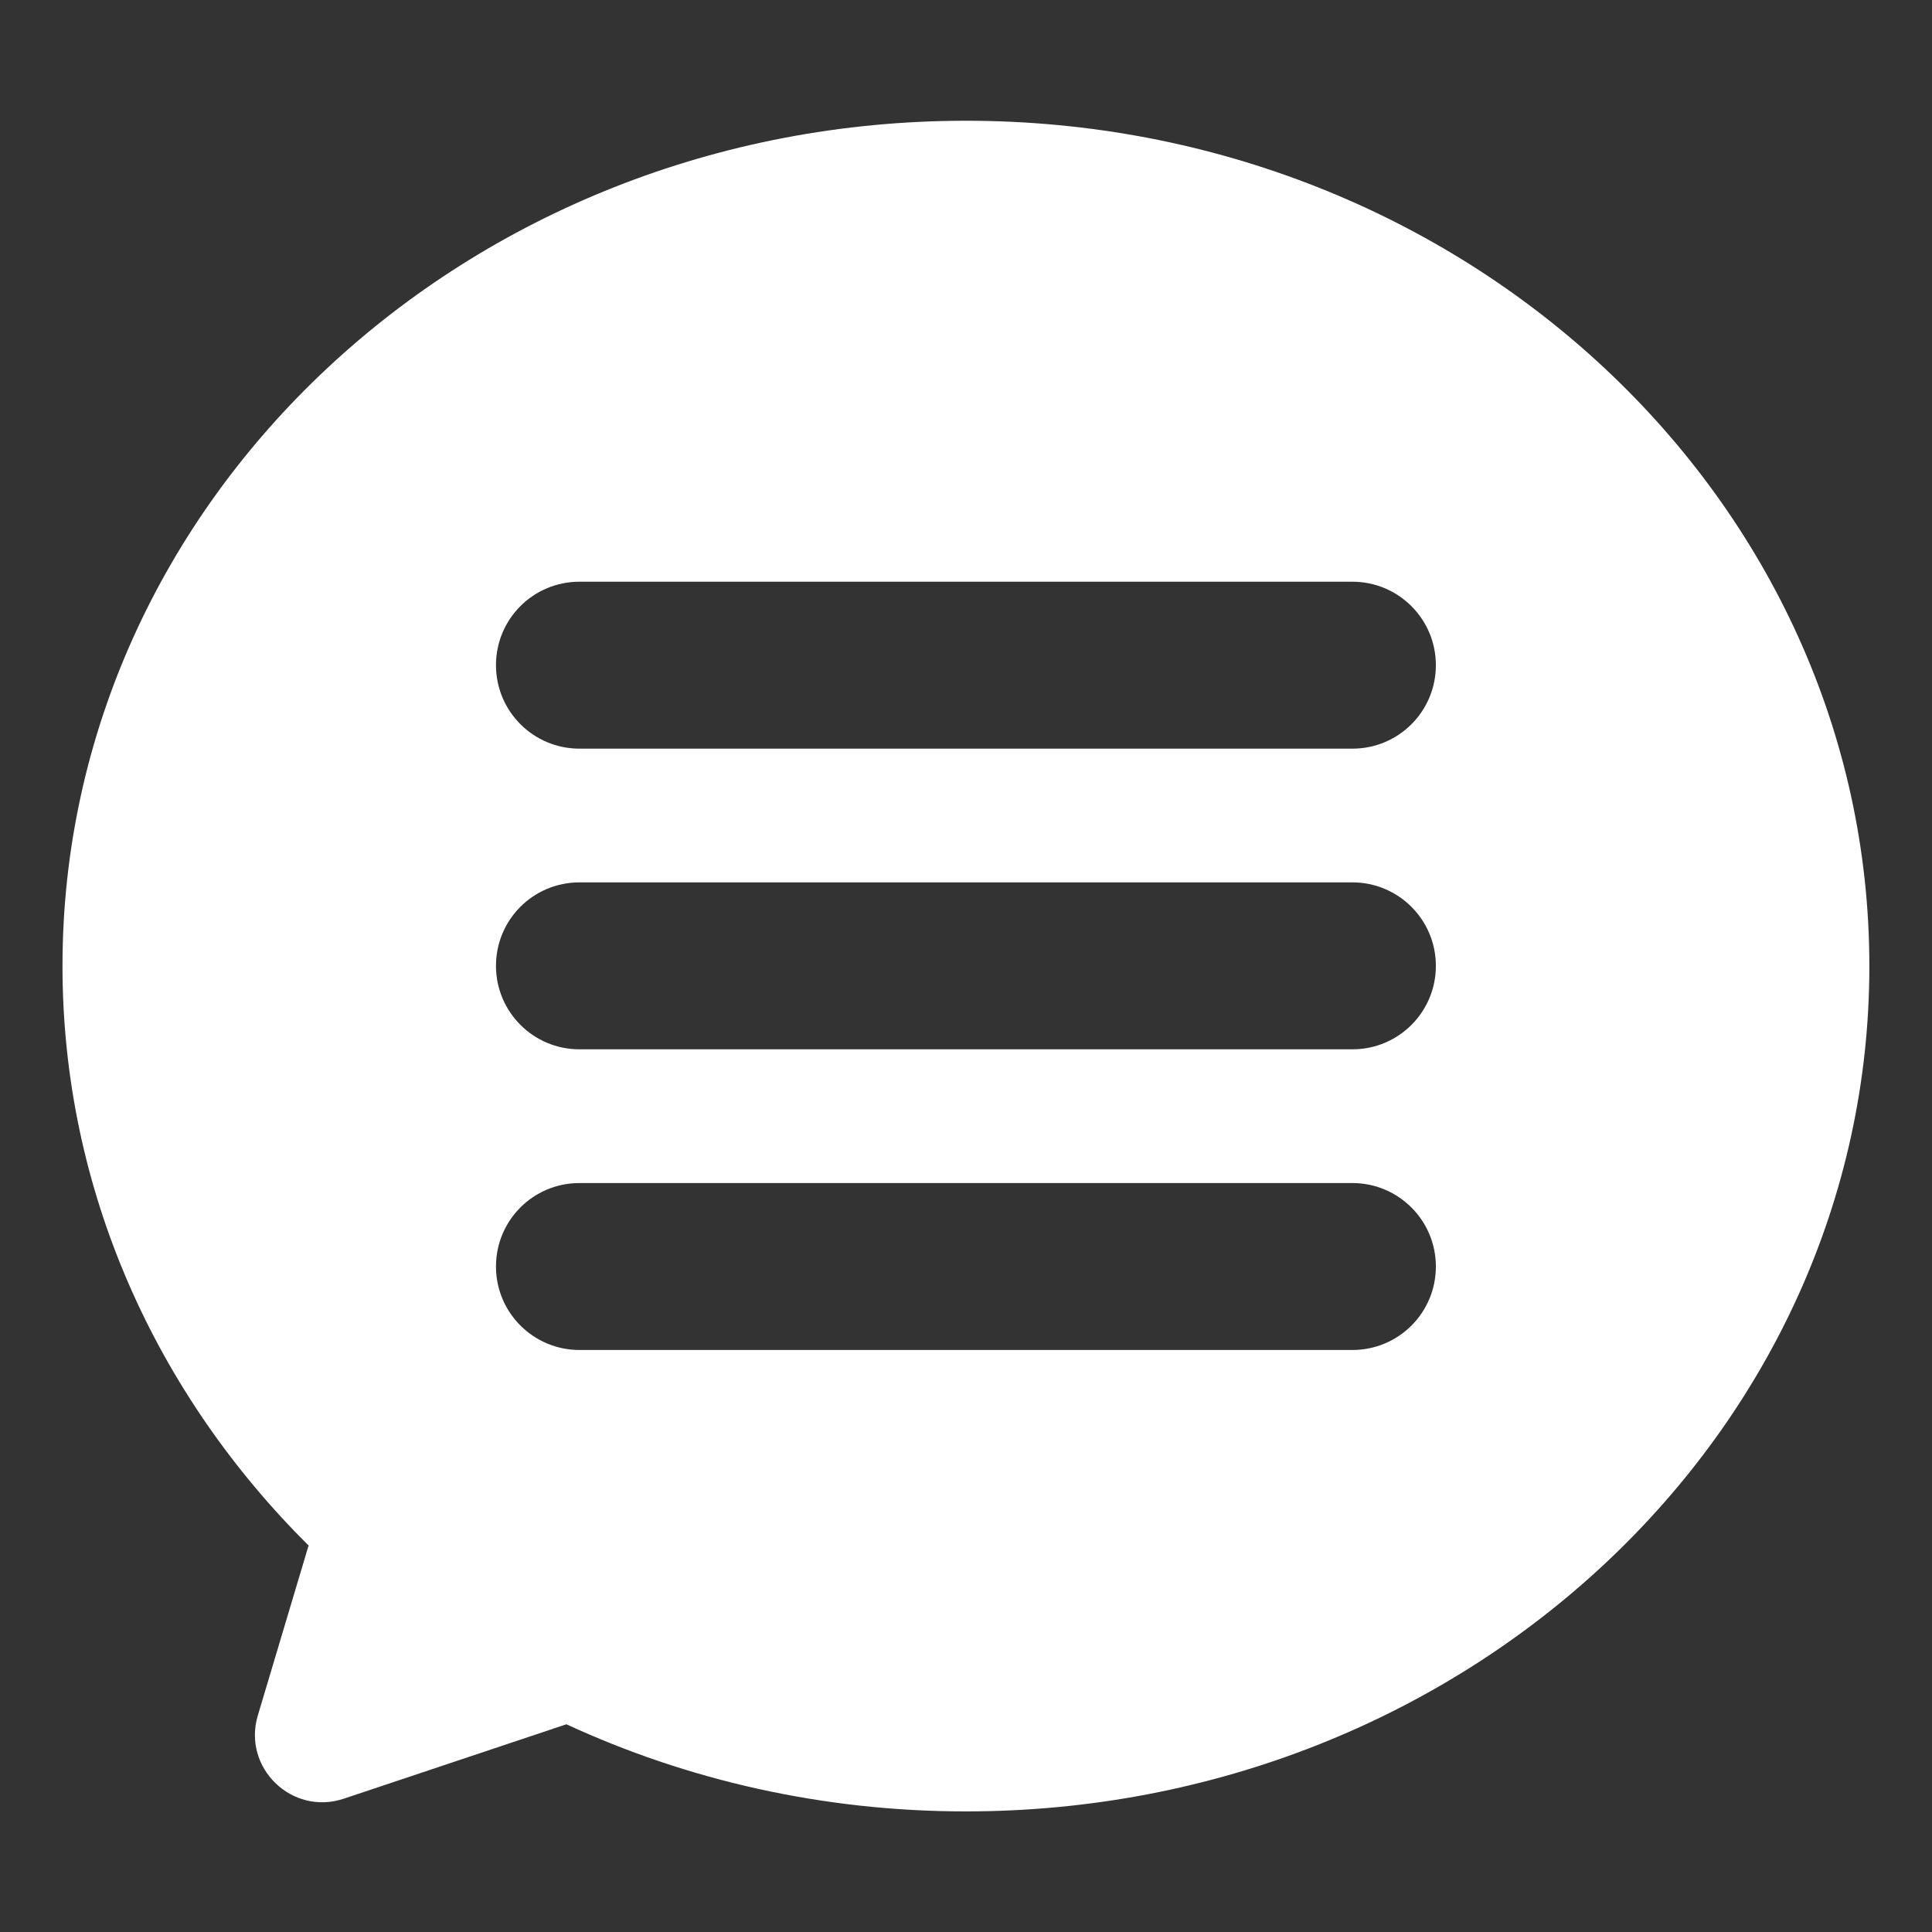
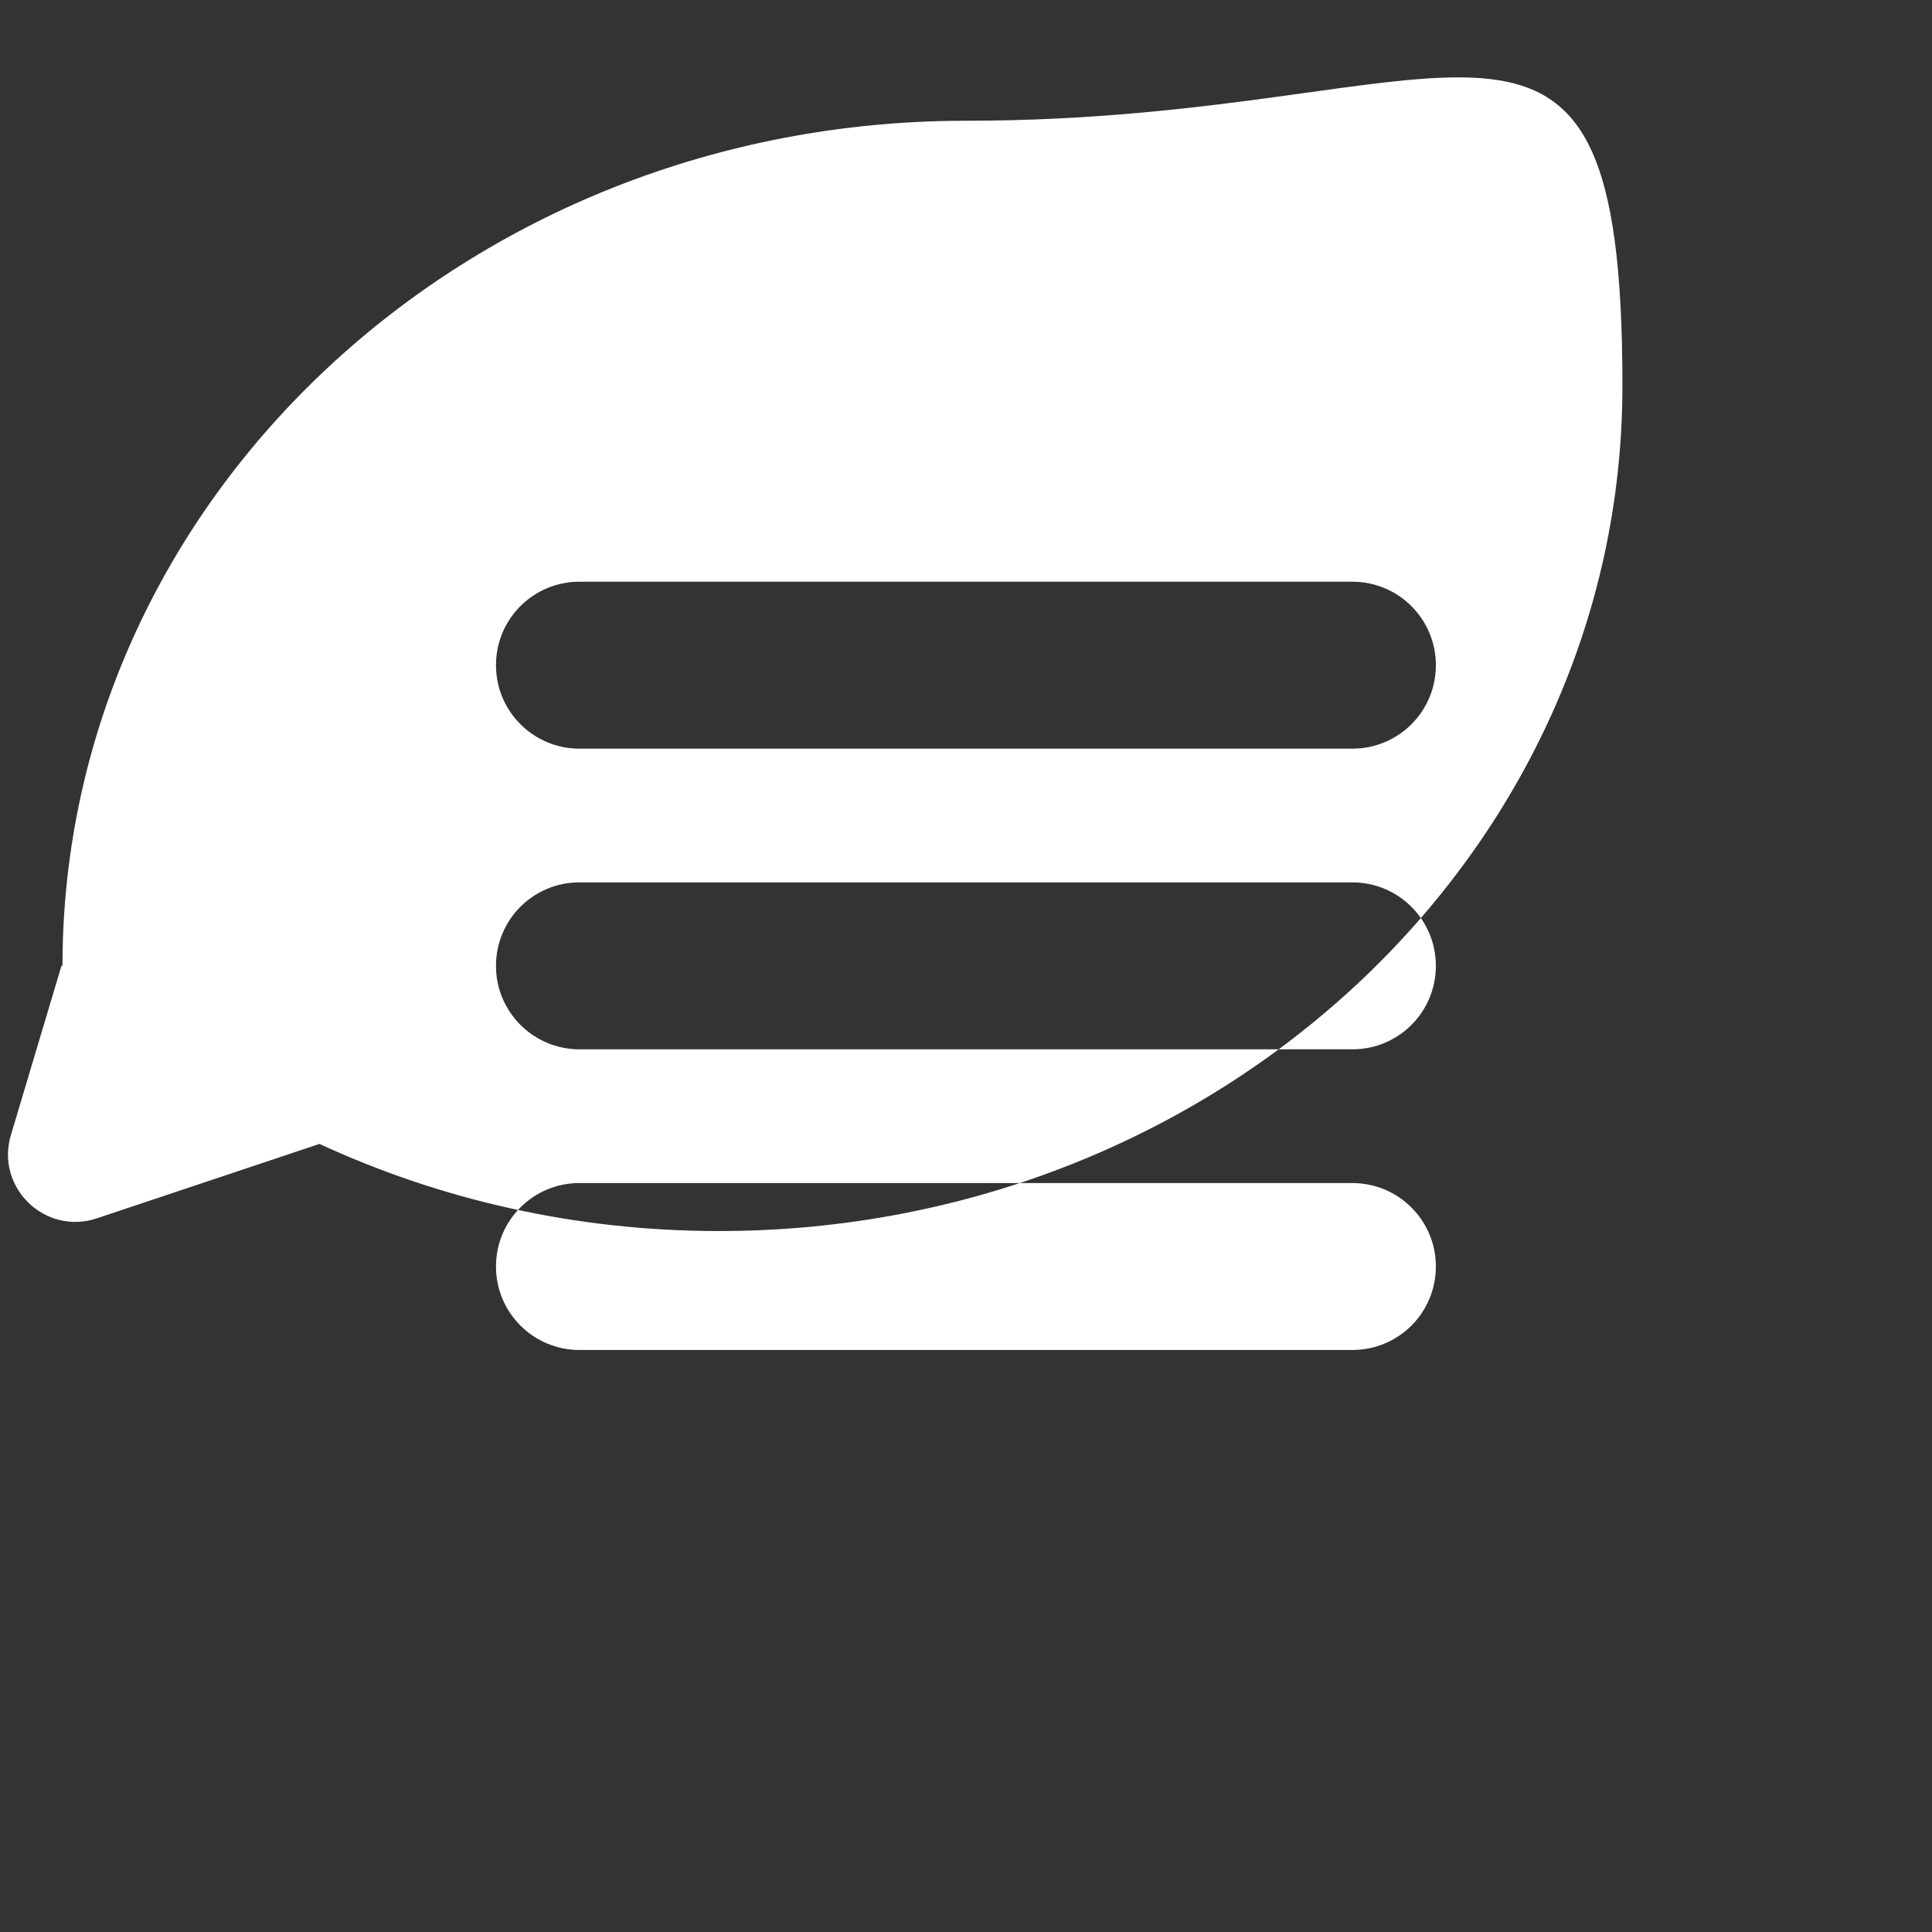
<svg xmlns="http://www.w3.org/2000/svg" id="a" viewBox="0 0 128 128">
  <rect x="0" y="0" width="128" height="128" fill="#333333" stroke="none" />
  <defs>
    <style>.b{fill:#ffffff;}</style>
  </defs>
-   <path class="b" d="M64,8C30.94,8,4.14,33.07,4.14,64c0,14.89,6.23,28.42,16.36,38.45l-.06-.04-3.36,11.25c-1.03,3.46,2.26,6.65,5.69,5.51l14.75-4.93-.03-.02c7.99,3.7,16.98,5.79,26.5,5.79,33.06,0,59.86-25.07,59.86-56S97.06,8,64,8Zm25.61,81.44H38.39c-3.05,0-5.53-2.47-5.53-5.53s2.47-5.53,5.53-5.53h51.21c3.05,0,5.53,2.47,5.53,5.53s-2.47,5.53-5.53,5.53Zm0-19.92H38.39c-3.05,0-5.53-2.47-5.53-5.53s2.47-5.53,5.53-5.53h51.21c3.05,0,5.53,2.47,5.53,5.53s-2.47,5.53-5.53,5.53Zm0-19.92H38.39c-3.05,0-5.53-2.47-5.53-5.53s2.47-5.53,5.53-5.53h51.21c3.05,0,5.53,2.47,5.53,5.53s-2.47,5.53-5.53,5.53Z" />
+   <path class="b" d="M64,8C30.94,8,4.14,33.07,4.14,64l-.06-.04-3.36,11.25c-1.03,3.46,2.26,6.65,5.69,5.51l14.75-4.93-.03-.02c7.99,3.7,16.98,5.79,26.5,5.79,33.06,0,59.86-25.07,59.86-56S97.06,8,64,8Zm25.61,81.44H38.39c-3.05,0-5.53-2.47-5.53-5.53s2.47-5.53,5.53-5.53h51.21c3.05,0,5.53,2.47,5.53,5.53s-2.47,5.53-5.53,5.53Zm0-19.92H38.39c-3.05,0-5.53-2.47-5.53-5.53s2.47-5.53,5.53-5.53h51.21c3.05,0,5.53,2.47,5.53,5.53s-2.47,5.53-5.53,5.53Zm0-19.92H38.39c-3.05,0-5.53-2.47-5.53-5.53s2.47-5.53,5.53-5.53h51.21c3.05,0,5.53,2.47,5.53,5.53s-2.47,5.53-5.53,5.53Z" />
</svg>